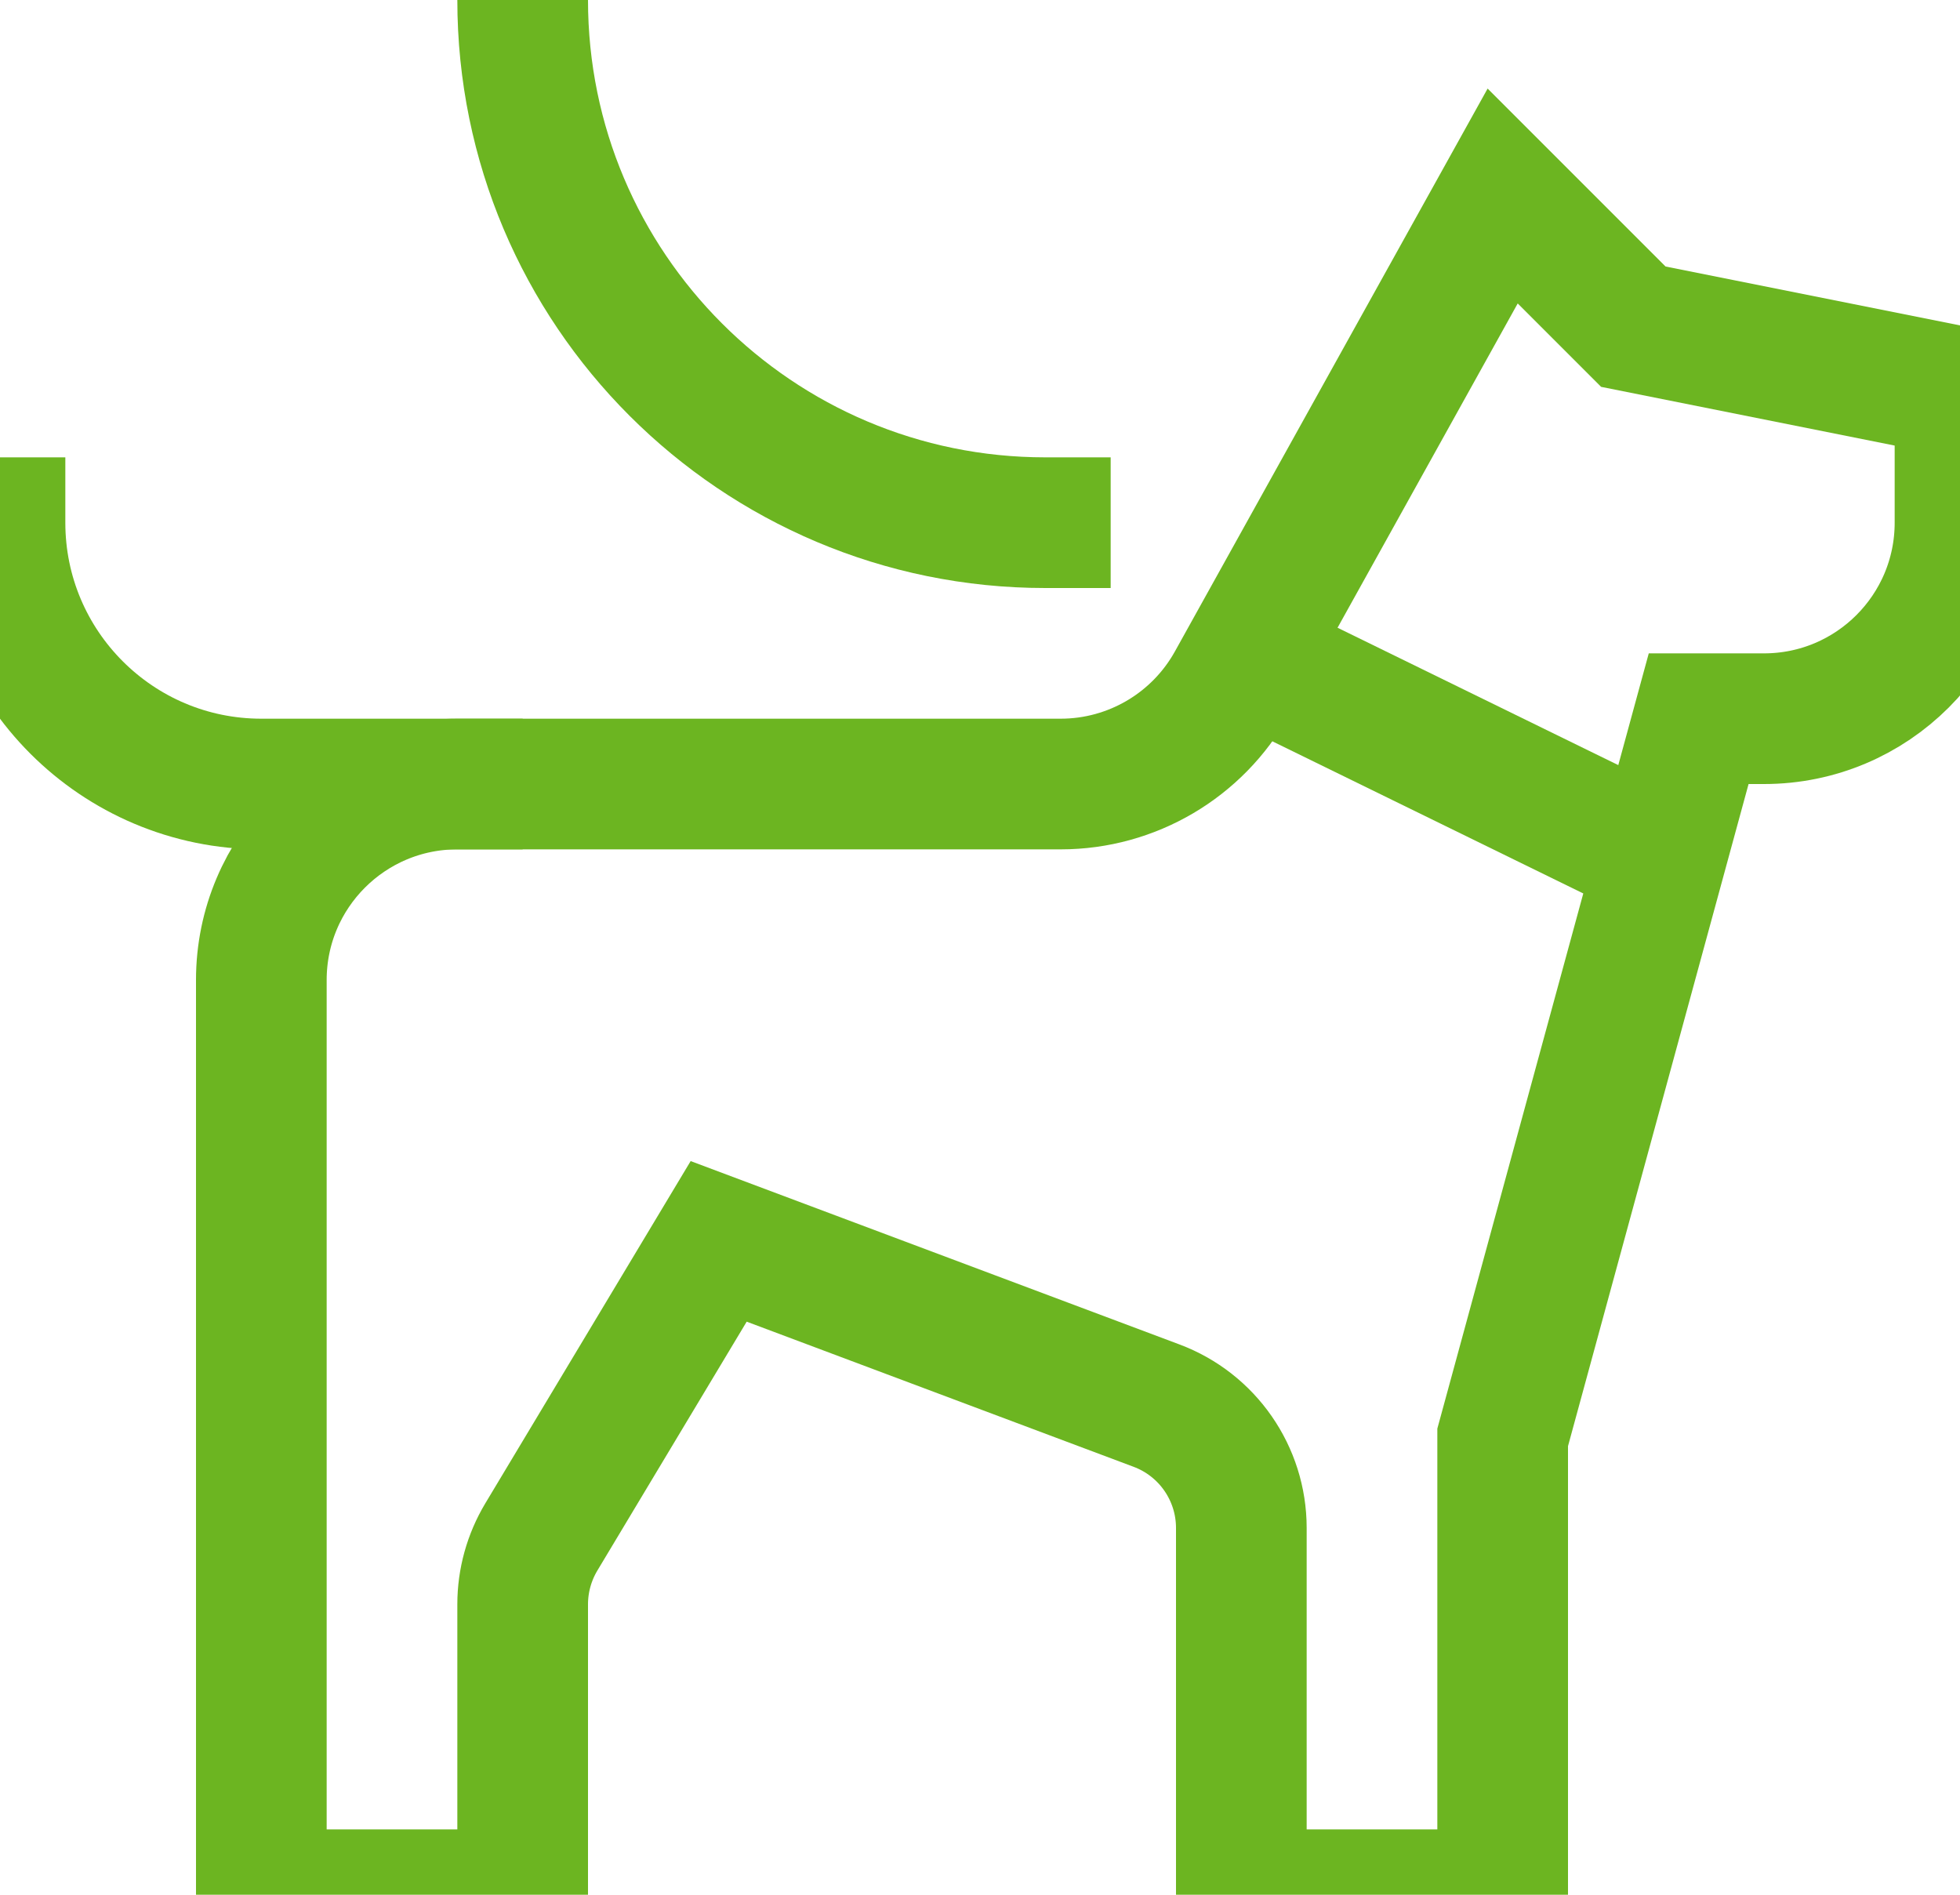
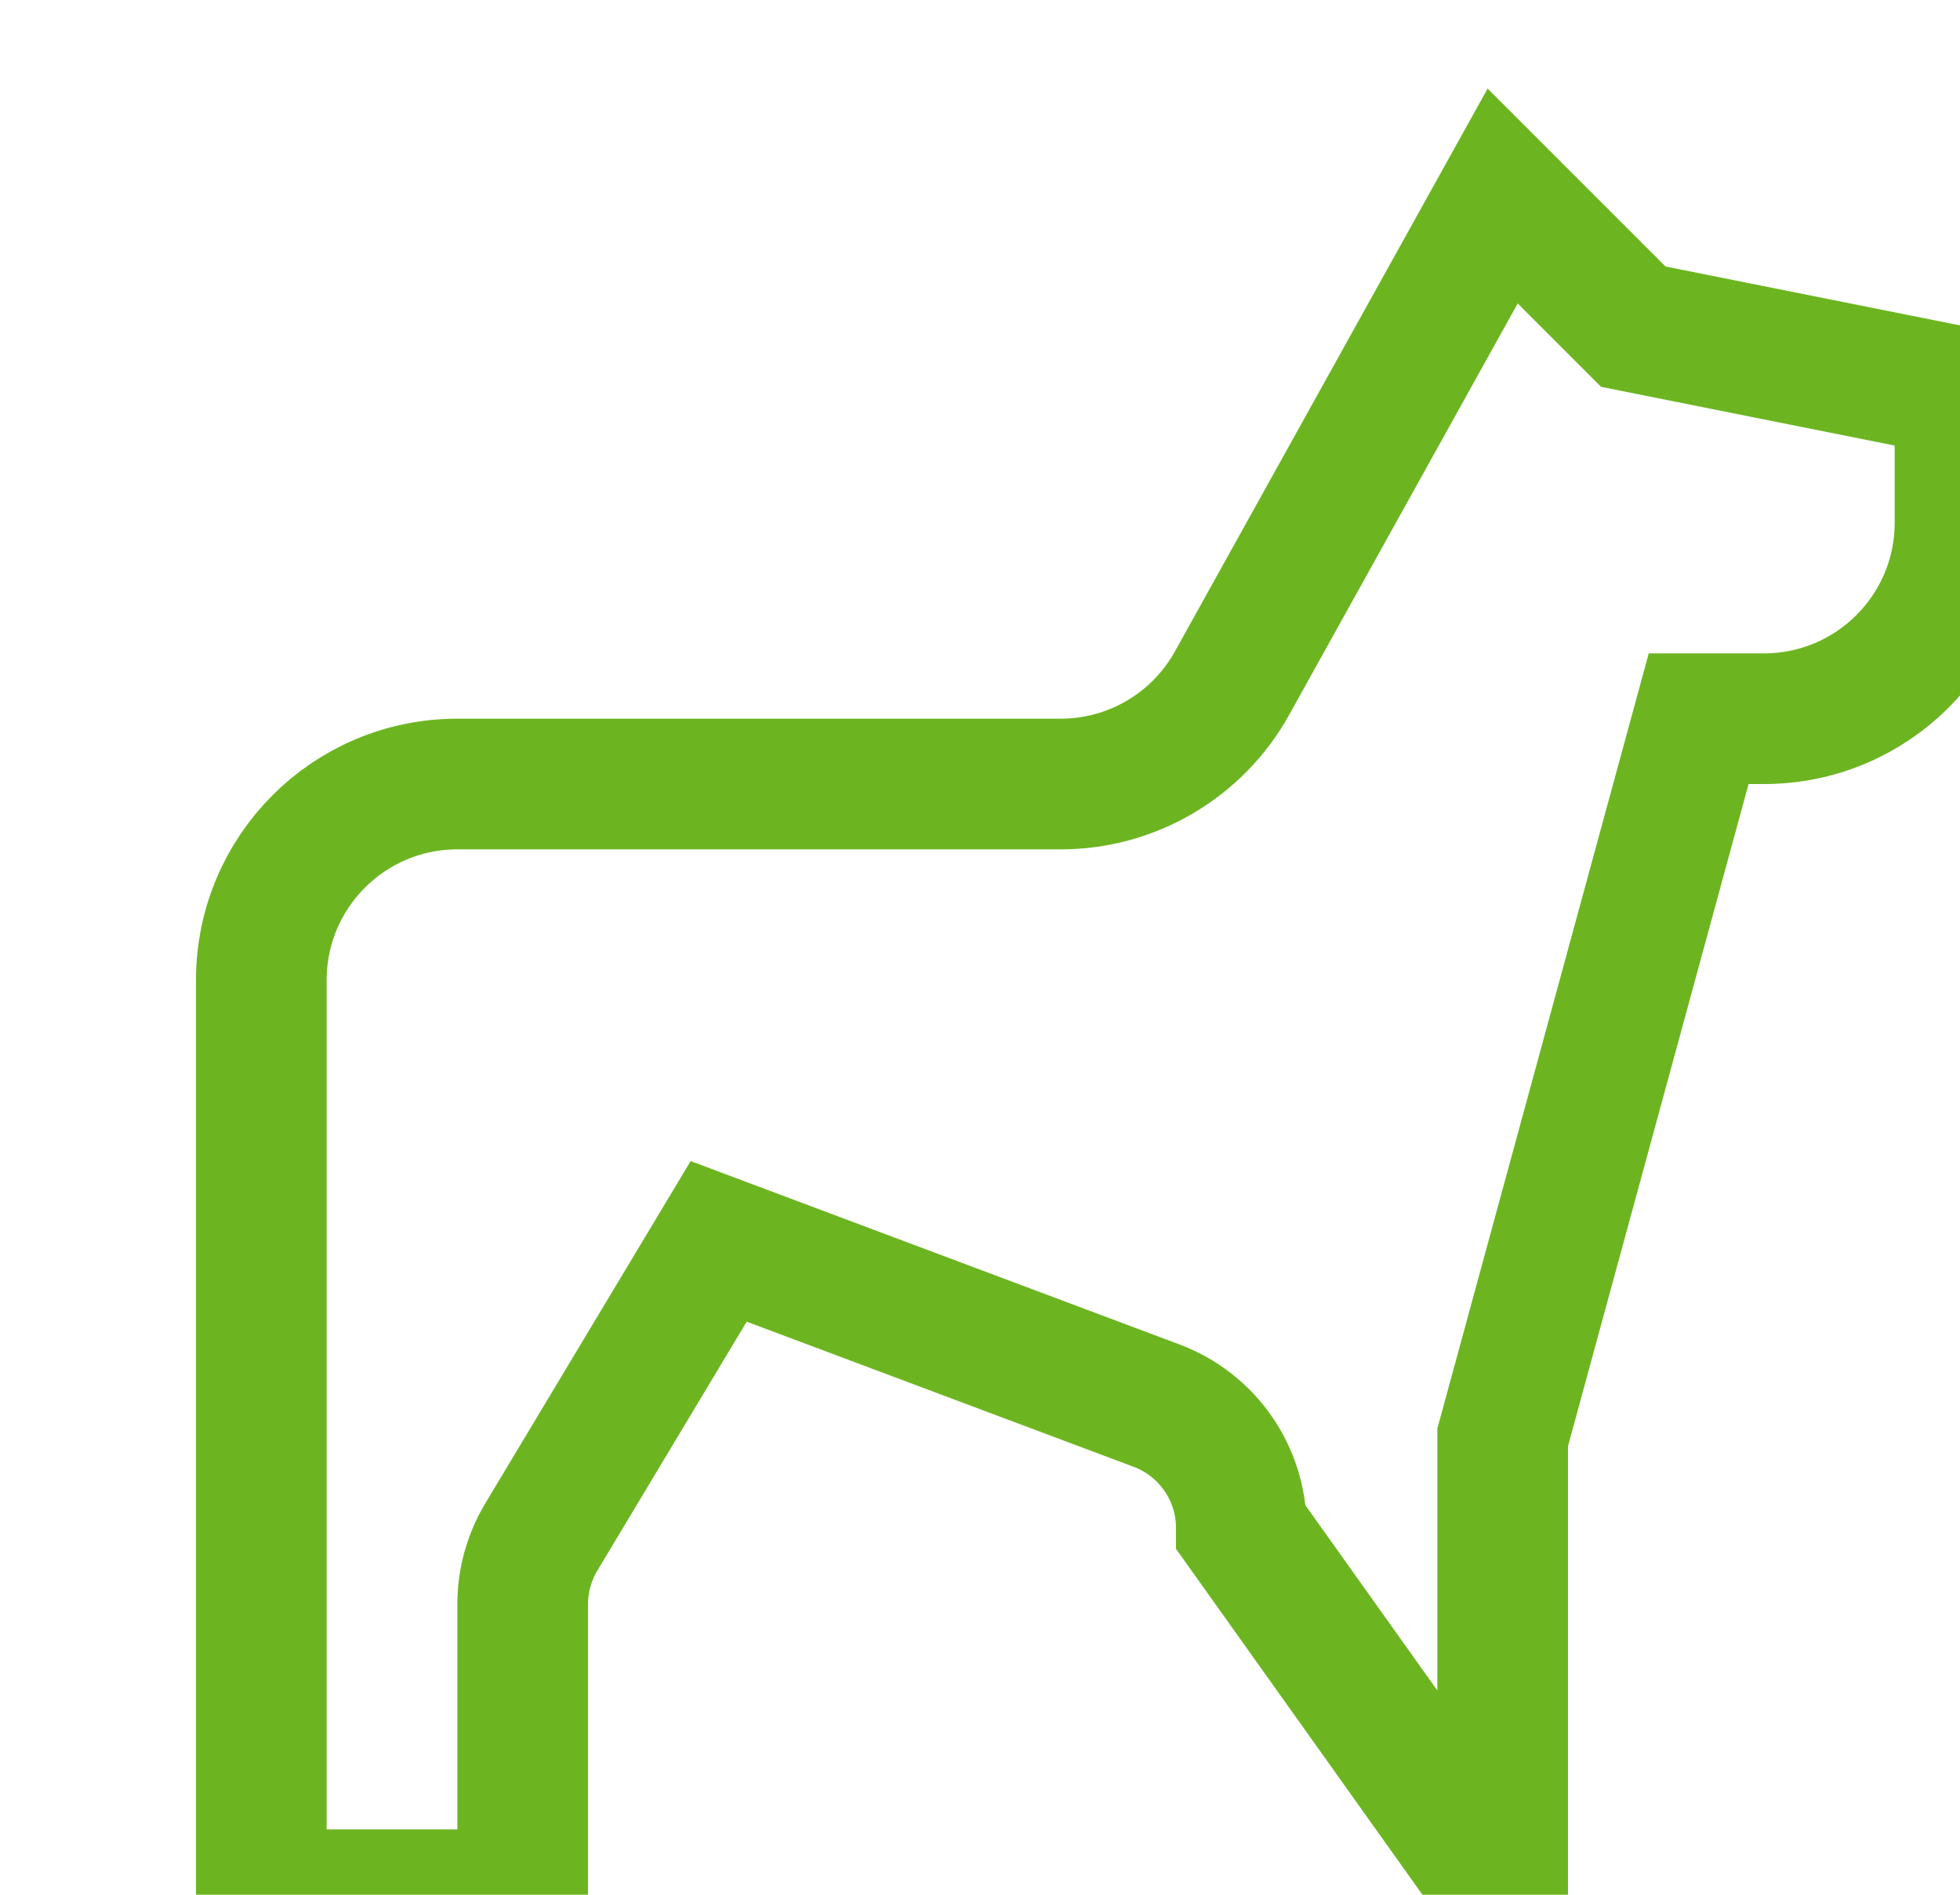
<svg xmlns="http://www.w3.org/2000/svg" width="30px" height="29px" viewBox="0 0 30 29" version="1.1">
  <title>Icon/ dog-leash/ Green</title>
  <desc>Created with Sketch.</desc>
  <g id="Icon/-dog-leash/-Green" stroke="none" stroke-width="1" fill="none" fill-rule="evenodd">
    <g id="dog-leash" stroke="#6CB521" stroke-width="2">
-       <path d="M19.087,10.043 L25.416,13.14" id="Path" />
-       <path d="M25,5 L23,3 L18.857,10.457 C18.328,11.409 17.324,12 16.235,12 L7,12 C5.343,12 4,13.343 4,15 L4,29 L8,29 L8,24.554 C8,24.192 8.099,23.836 8.285,23.525 L11,19 L17.7,21.513 C18.482,21.805 19,22.552 19,23.386 L19,29 L23,29 L23,22 L26,11 L27,11 C28.657,11 30,9.657 30,8 L30,6 L25,5 Z" id="Path" />
-       <path d="M16,8 C11.582,8 8,4.418 8,4.4408921e-16" id="Path" stroke-linecap="square" />
-       <path d="M0,8 C0,10.209 1.791,12 4,12 L7,12" id="Path" stroke-linecap="square" />
+       <path d="M25,5 L23,3 L18.857,10.457 C18.328,11.409 17.324,12 16.235,12 L7,12 C5.343,12 4,13.343 4,15 L4,29 L8,29 L8,24.554 C8,24.192 8.099,23.836 8.285,23.525 L11,19 L17.7,21.513 C18.482,21.805 19,22.552 19,23.386 L23,29 L23,22 L26,11 L27,11 C28.657,11 30,9.657 30,8 L30,6 L25,5 Z" id="Path" />
    </g>
  </g>
</svg>